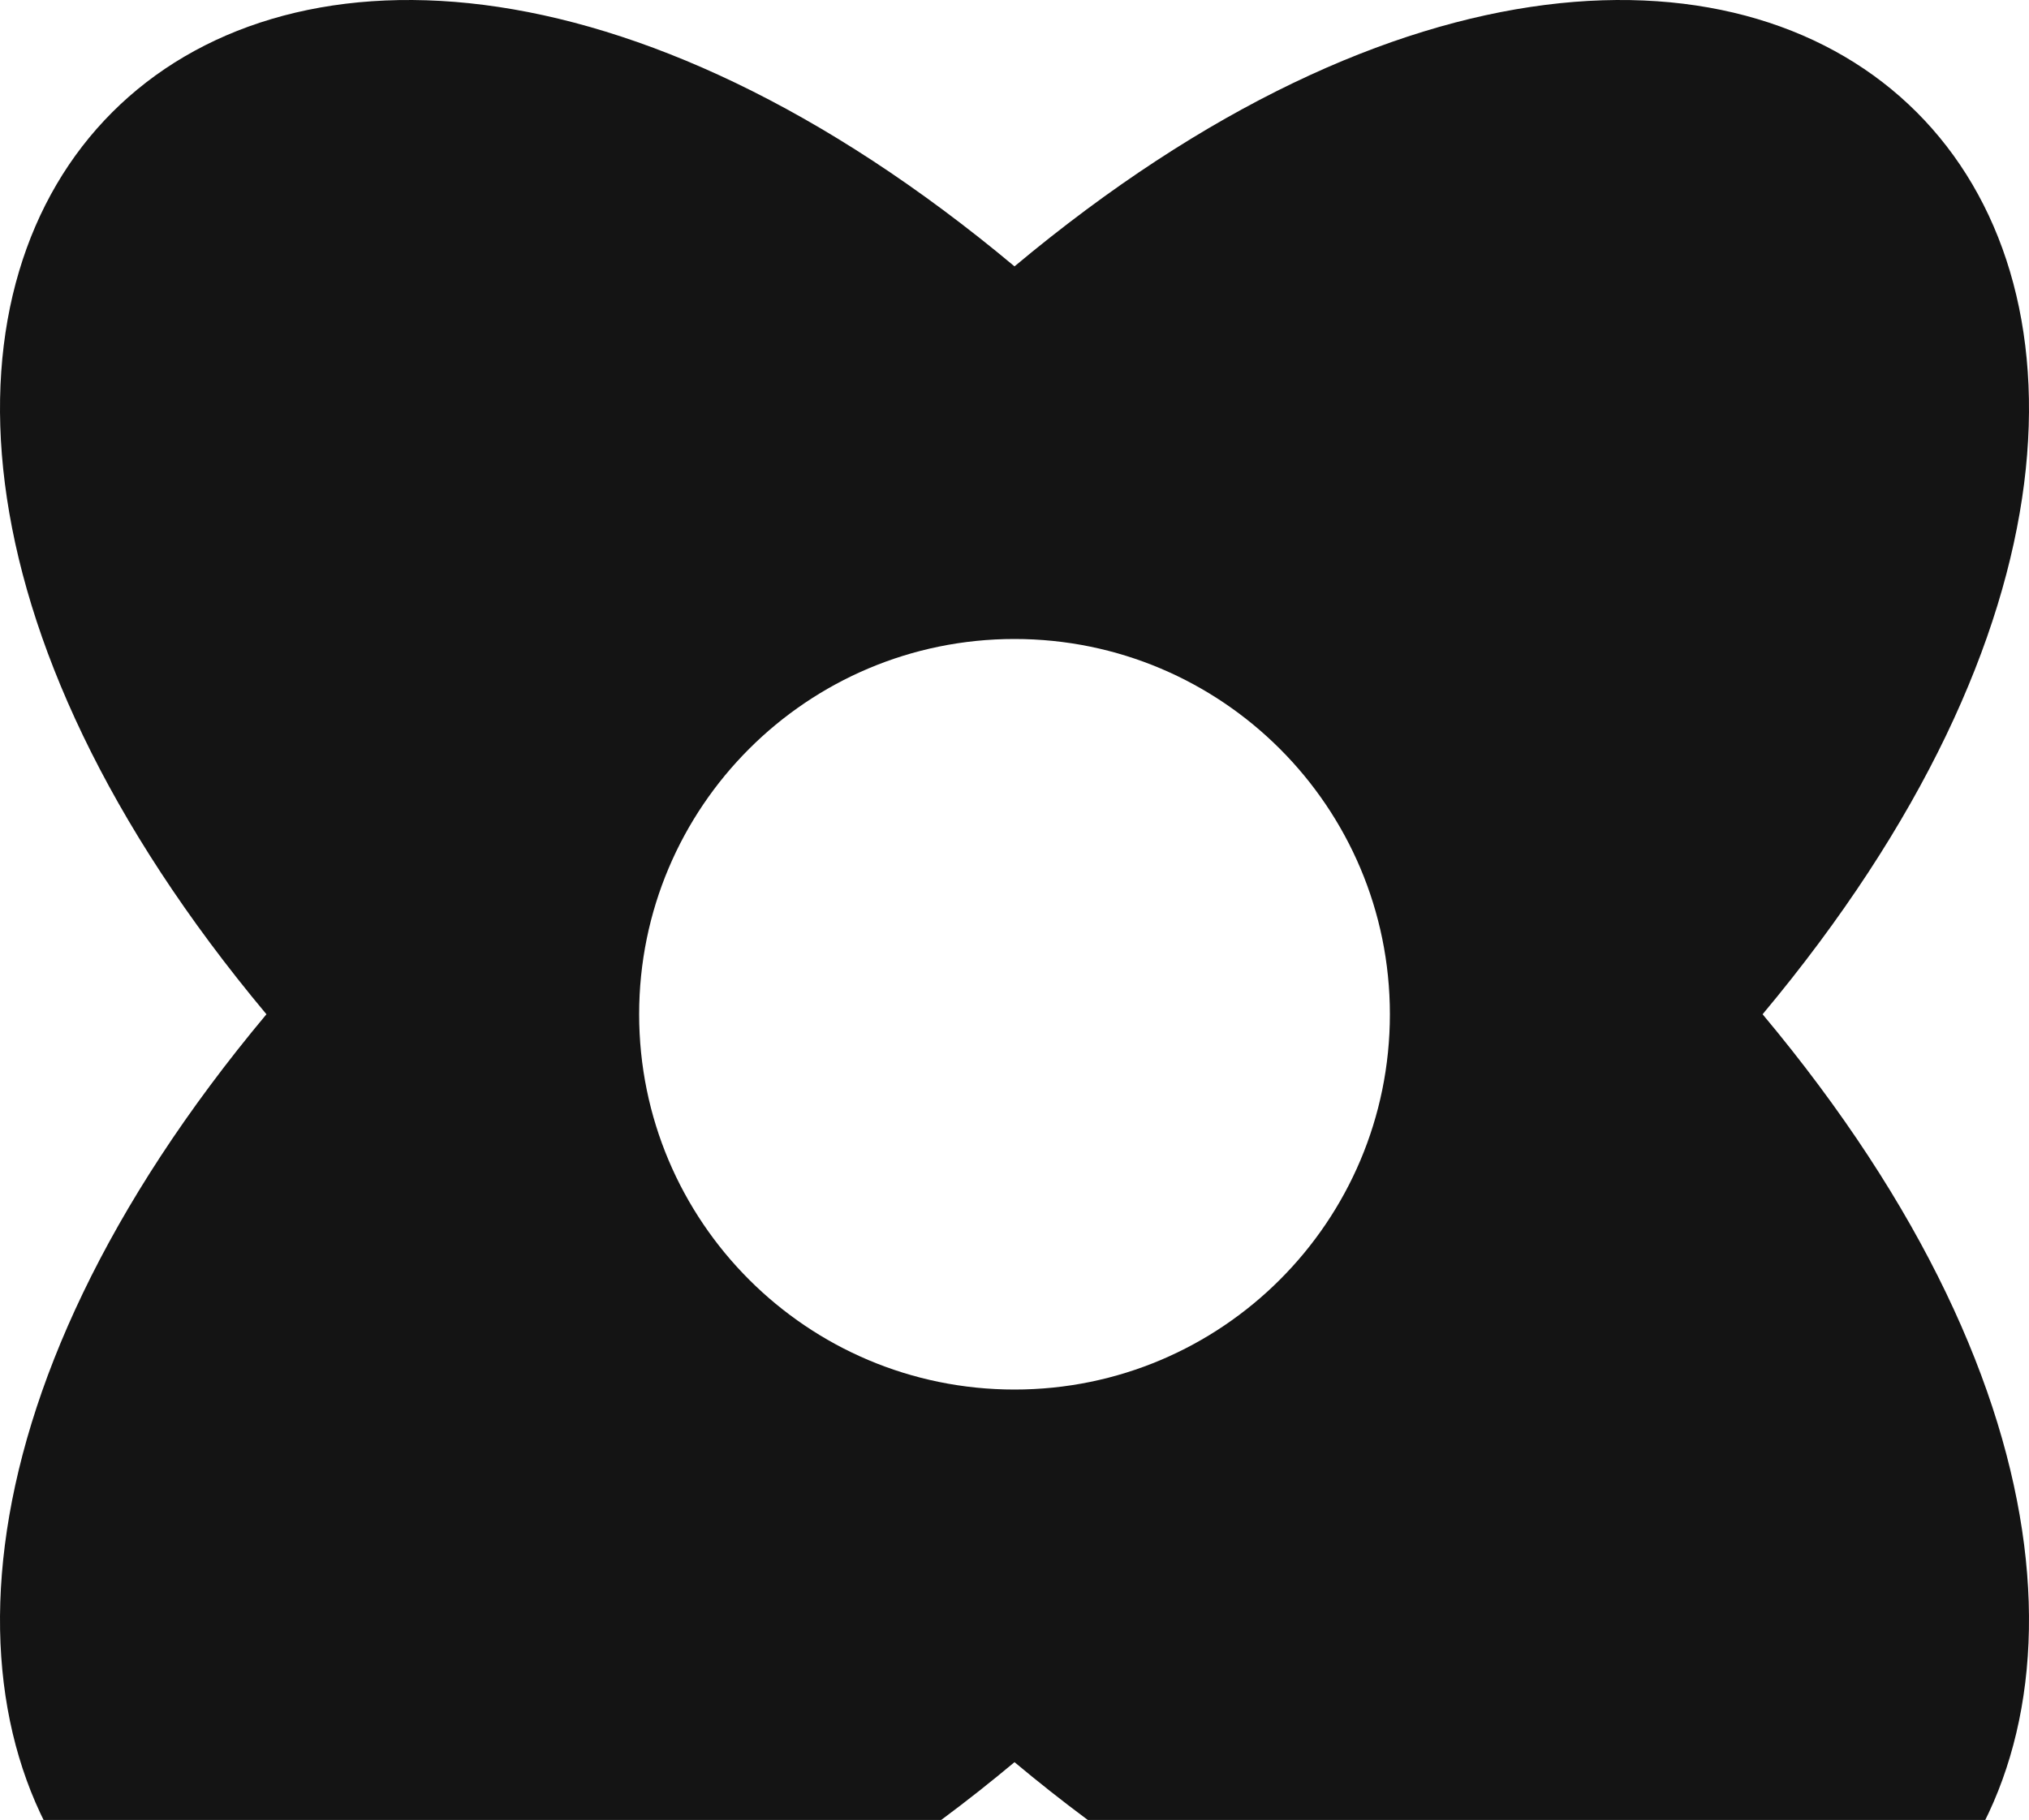
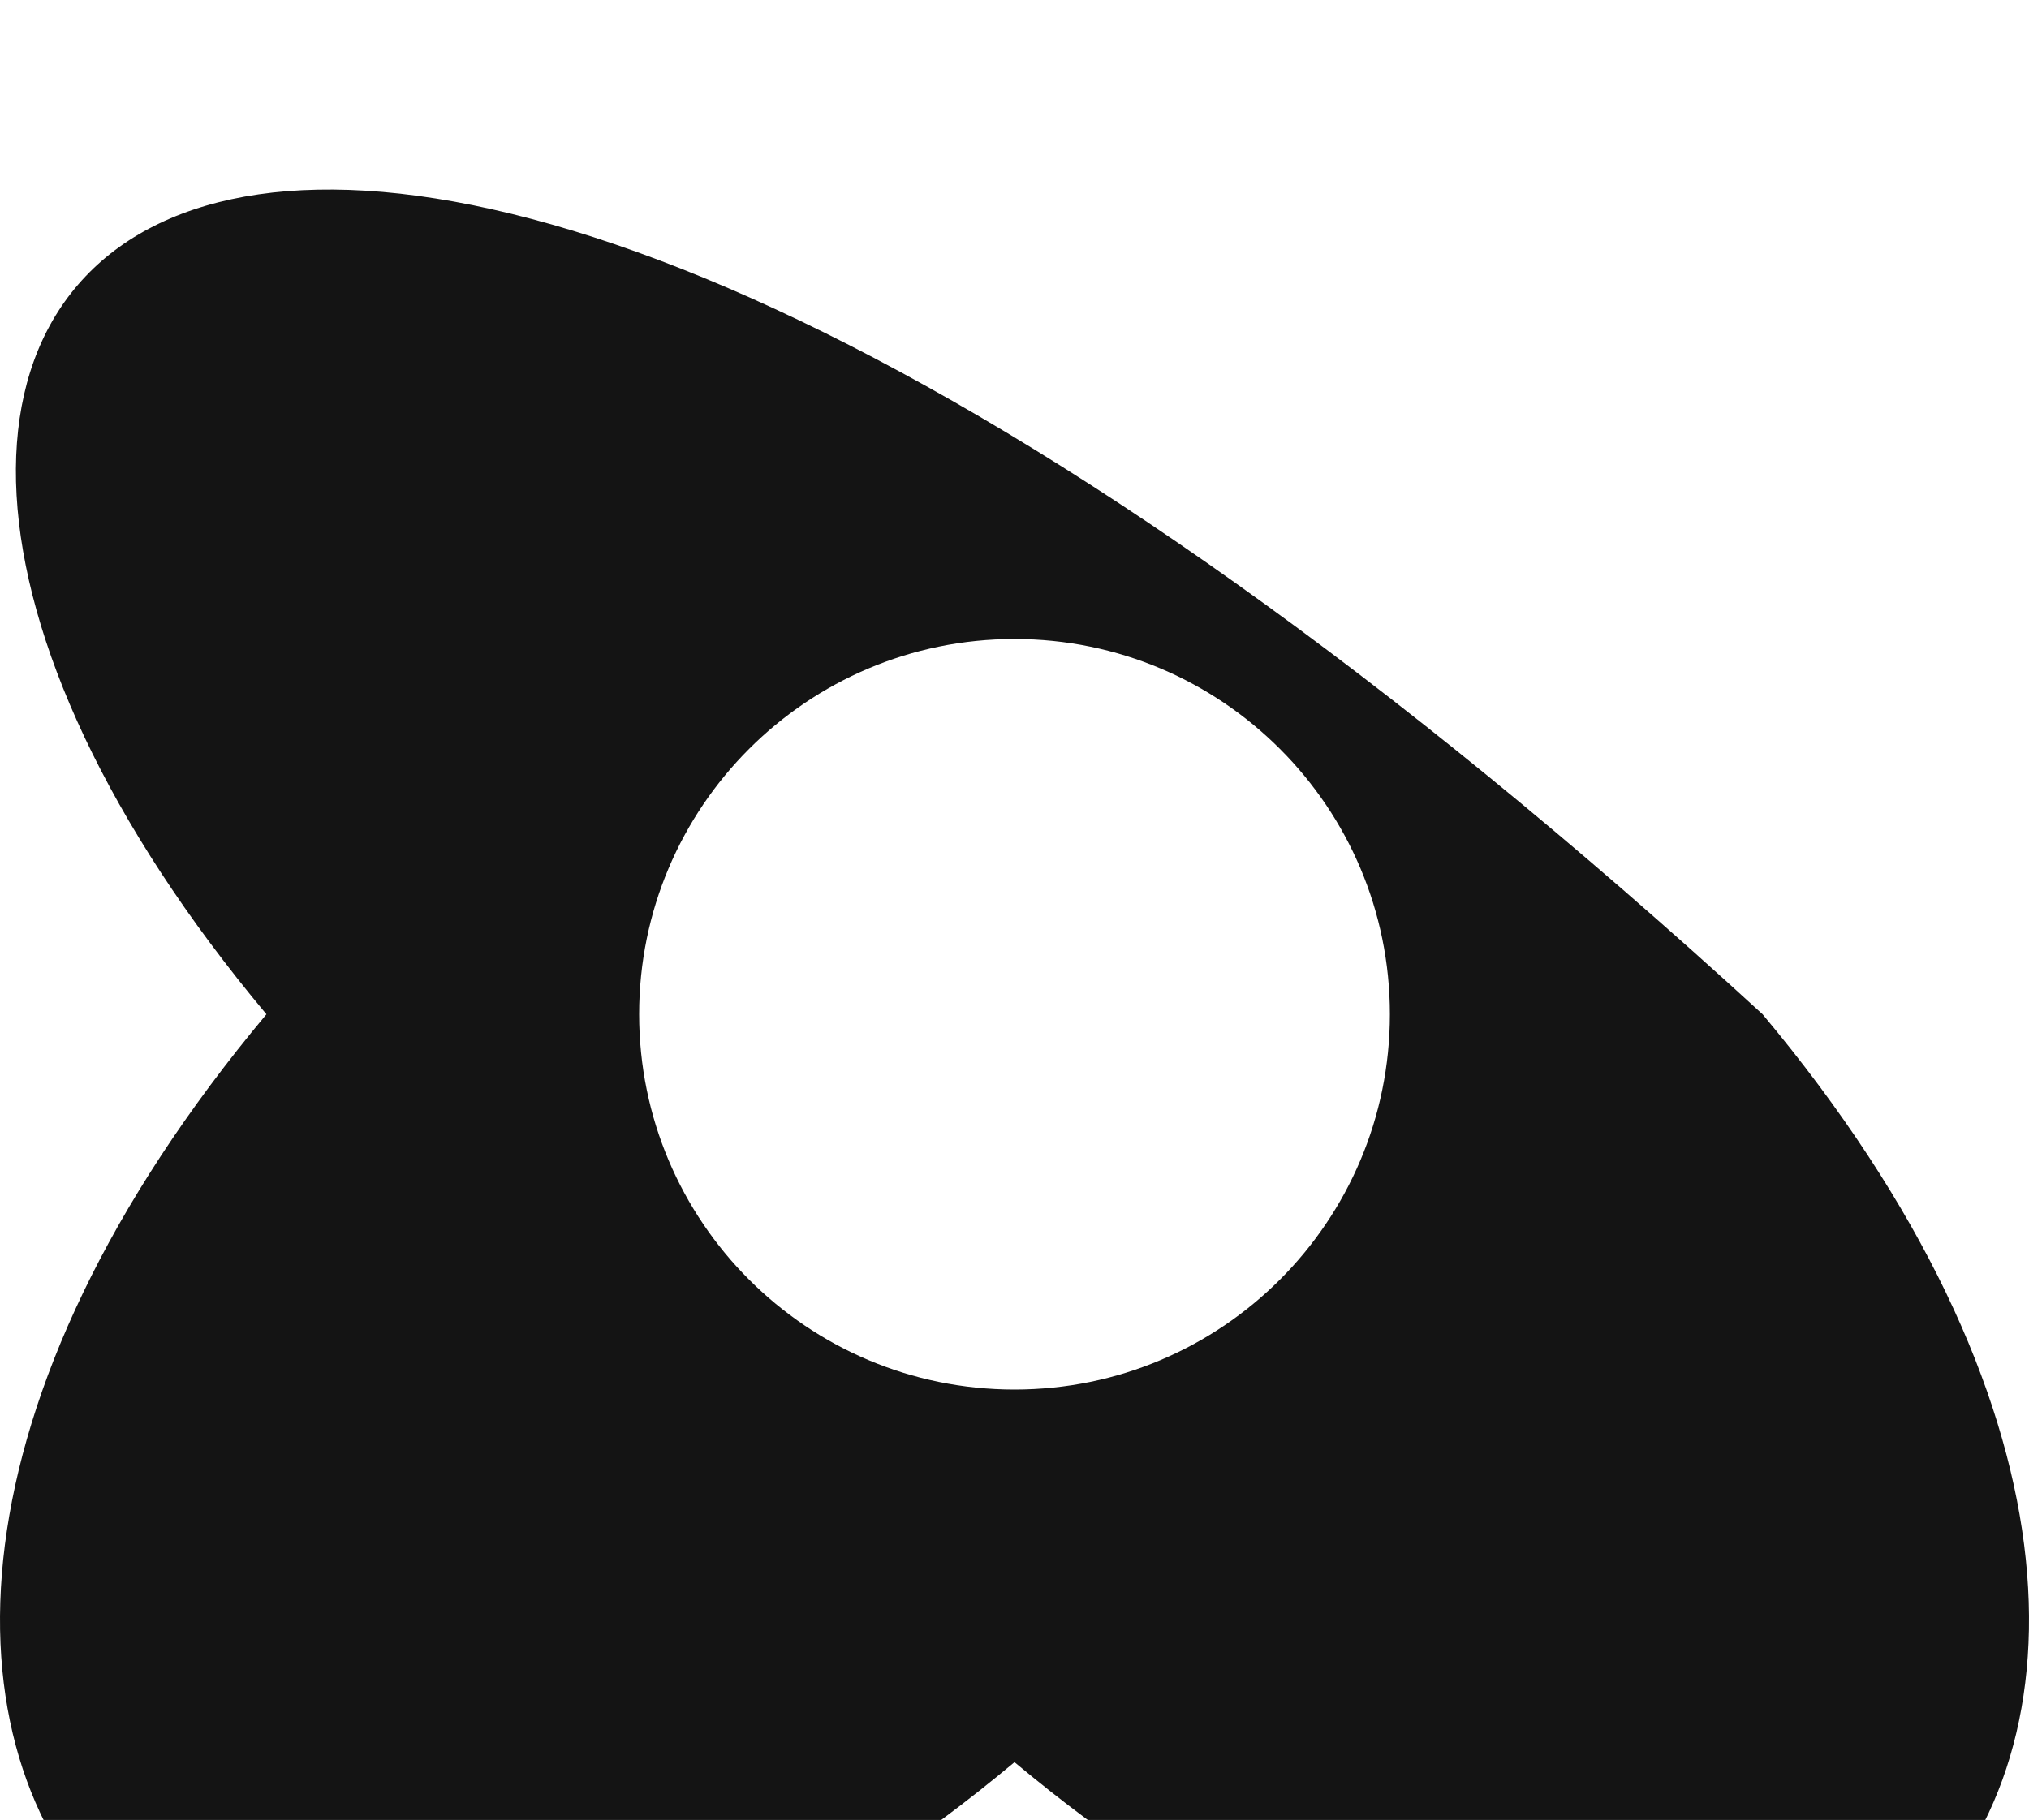
<svg xmlns="http://www.w3.org/2000/svg" width="564" height="506" viewBox="0 0 564 506" fill="none">
-   <path fill-rule="evenodd" clip-rule="evenodd" d="M74.06 282C-104.183 495.291 68.709 668.182 282.003 489.941C495.256 668.182 668.191 495.129 489.948 282C668.191 68.708 495.256 -104.181 282.003 74.059C68.709 -104.181 -104.183 68.708 74.06 282ZM282.003 386.34C339.631 386.34 386.345 339.626 386.345 282C386.345 224.374 339.631 177.66 282.003 177.66C224.377 177.66 177.662 224.374 177.662 282C177.662 339.626 224.377 386.34 282.003 386.34Z" fill="#141414" />
+   <path fill-rule="evenodd" clip-rule="evenodd" d="M74.06 282C-104.183 495.291 68.709 668.182 282.003 489.941C495.256 668.182 668.191 495.129 489.948 282C68.709 -104.181 -104.183 68.708 74.06 282ZM282.003 386.34C339.631 386.34 386.345 339.626 386.345 282C386.345 224.374 339.631 177.66 282.003 177.66C224.377 177.66 177.662 224.374 177.662 282C177.662 339.626 224.377 386.34 282.003 386.34Z" fill="#141414" />
</svg>